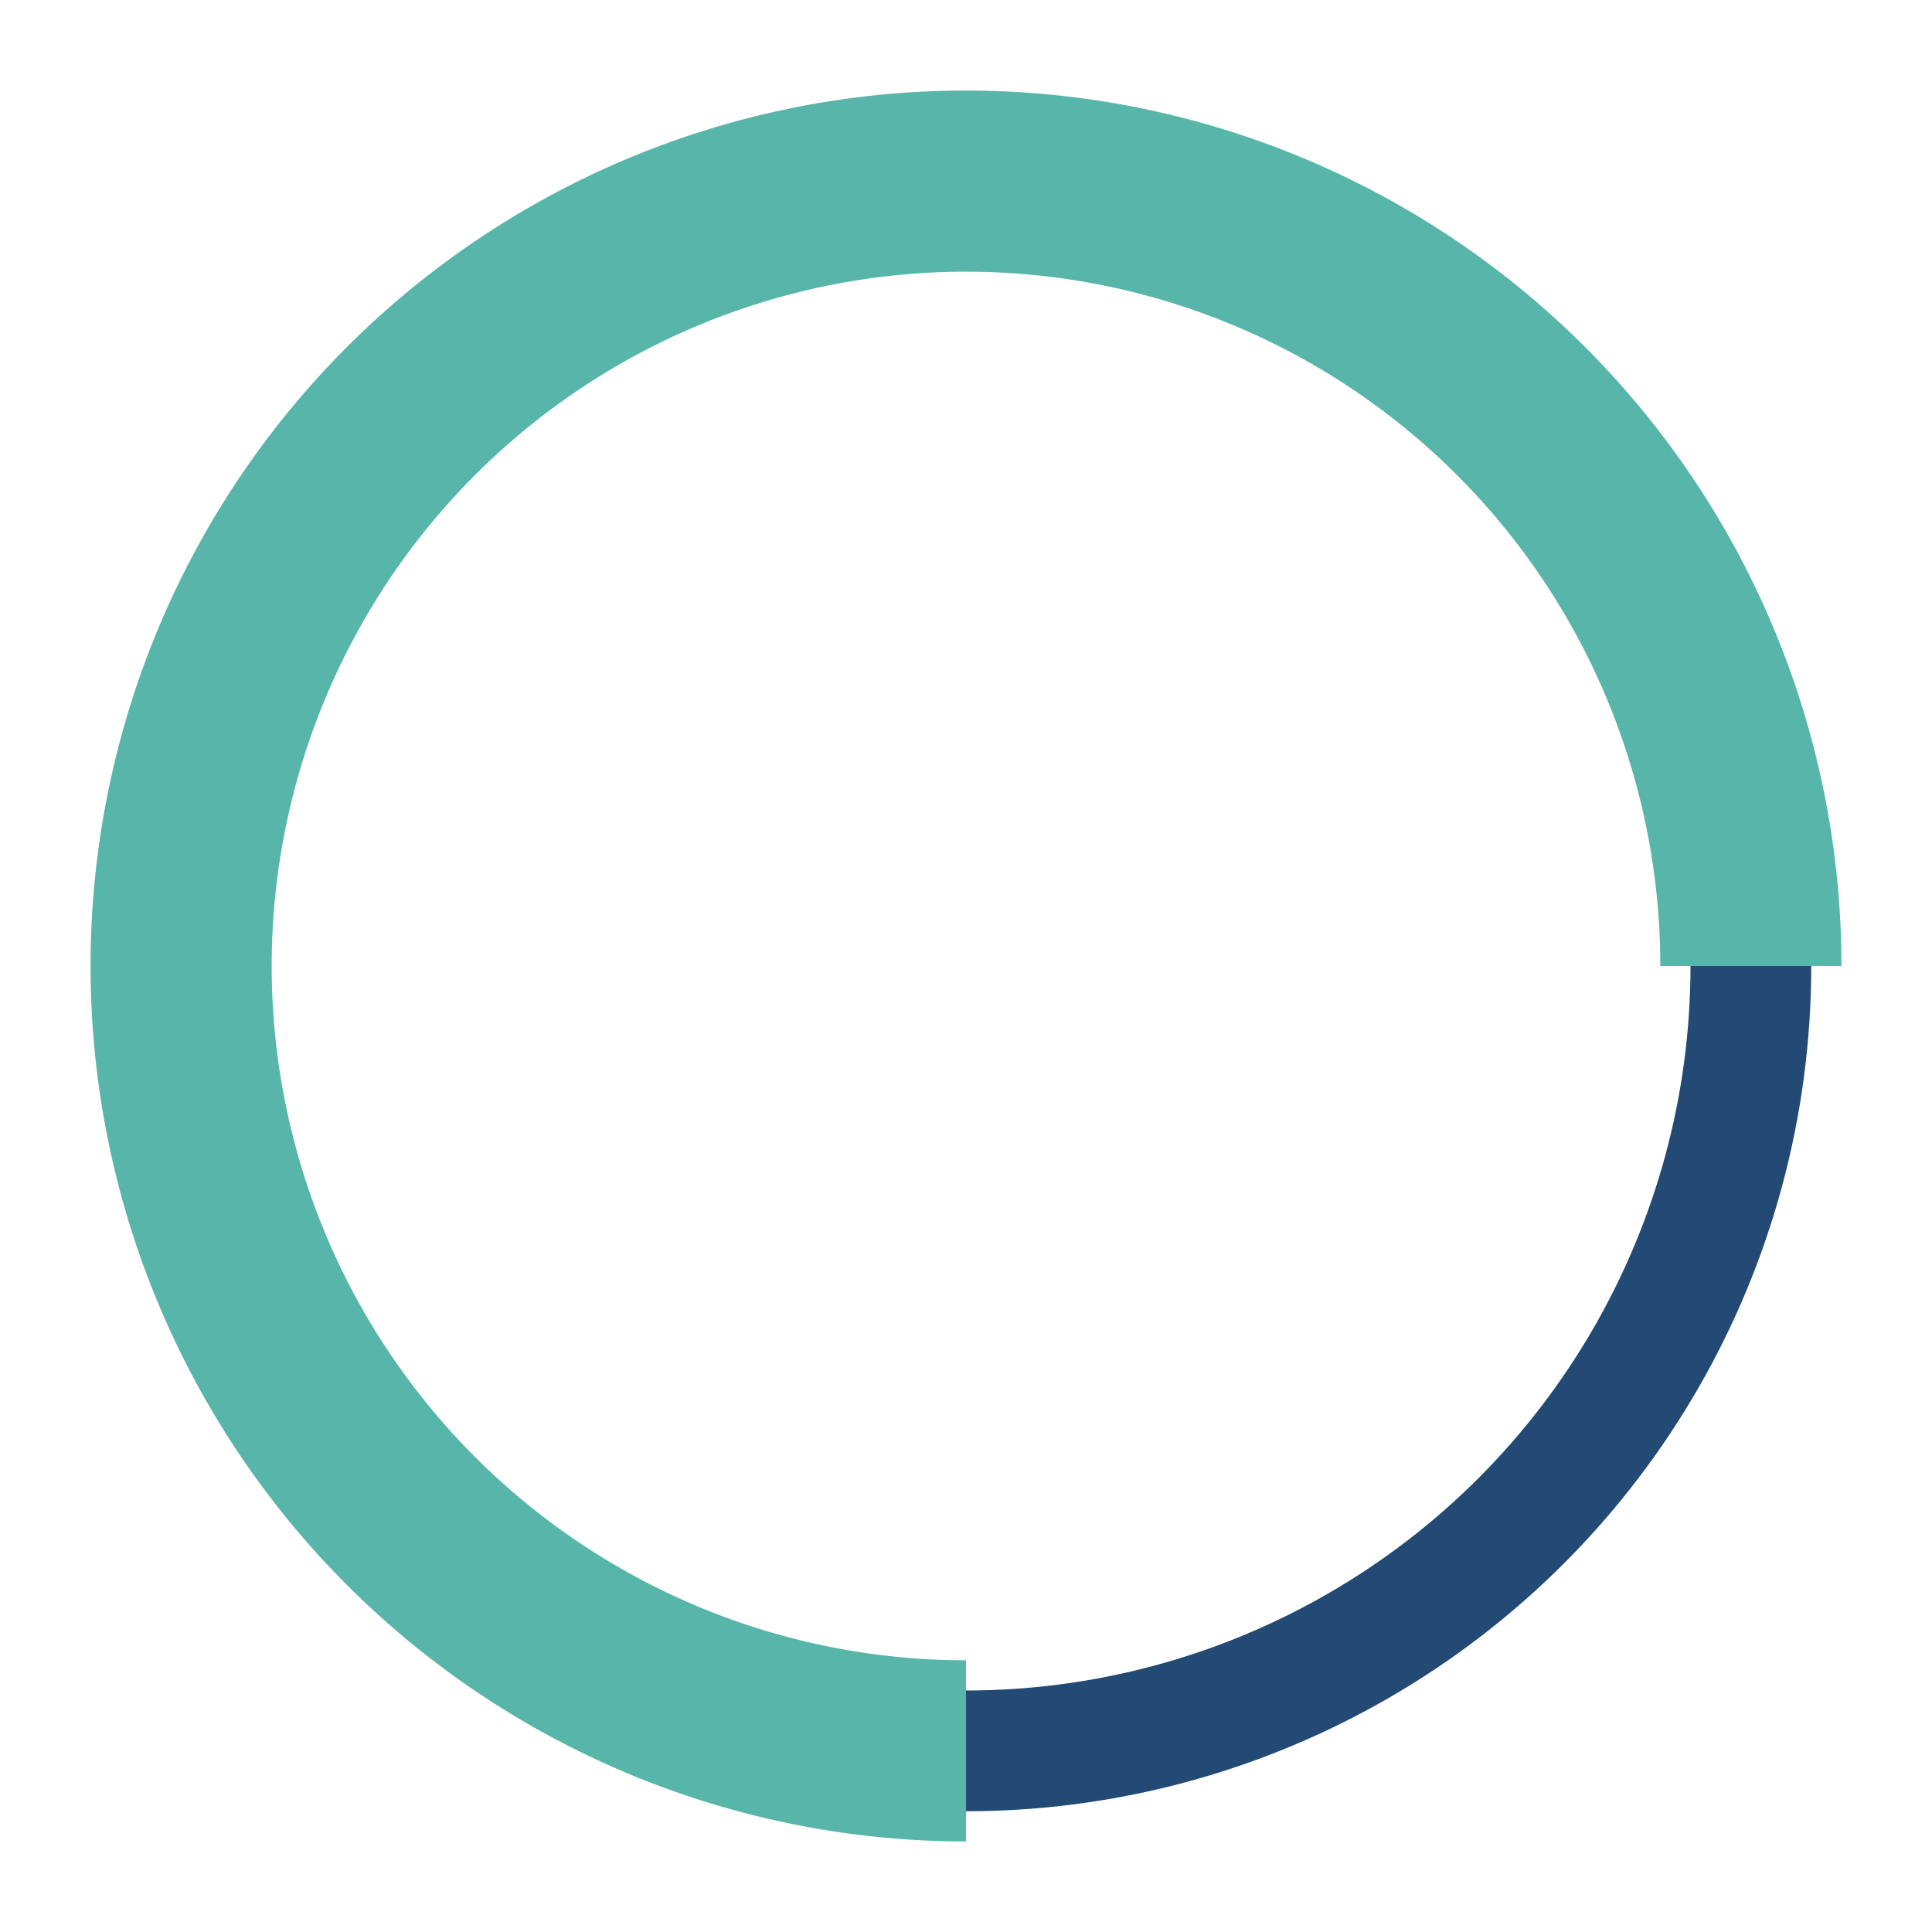
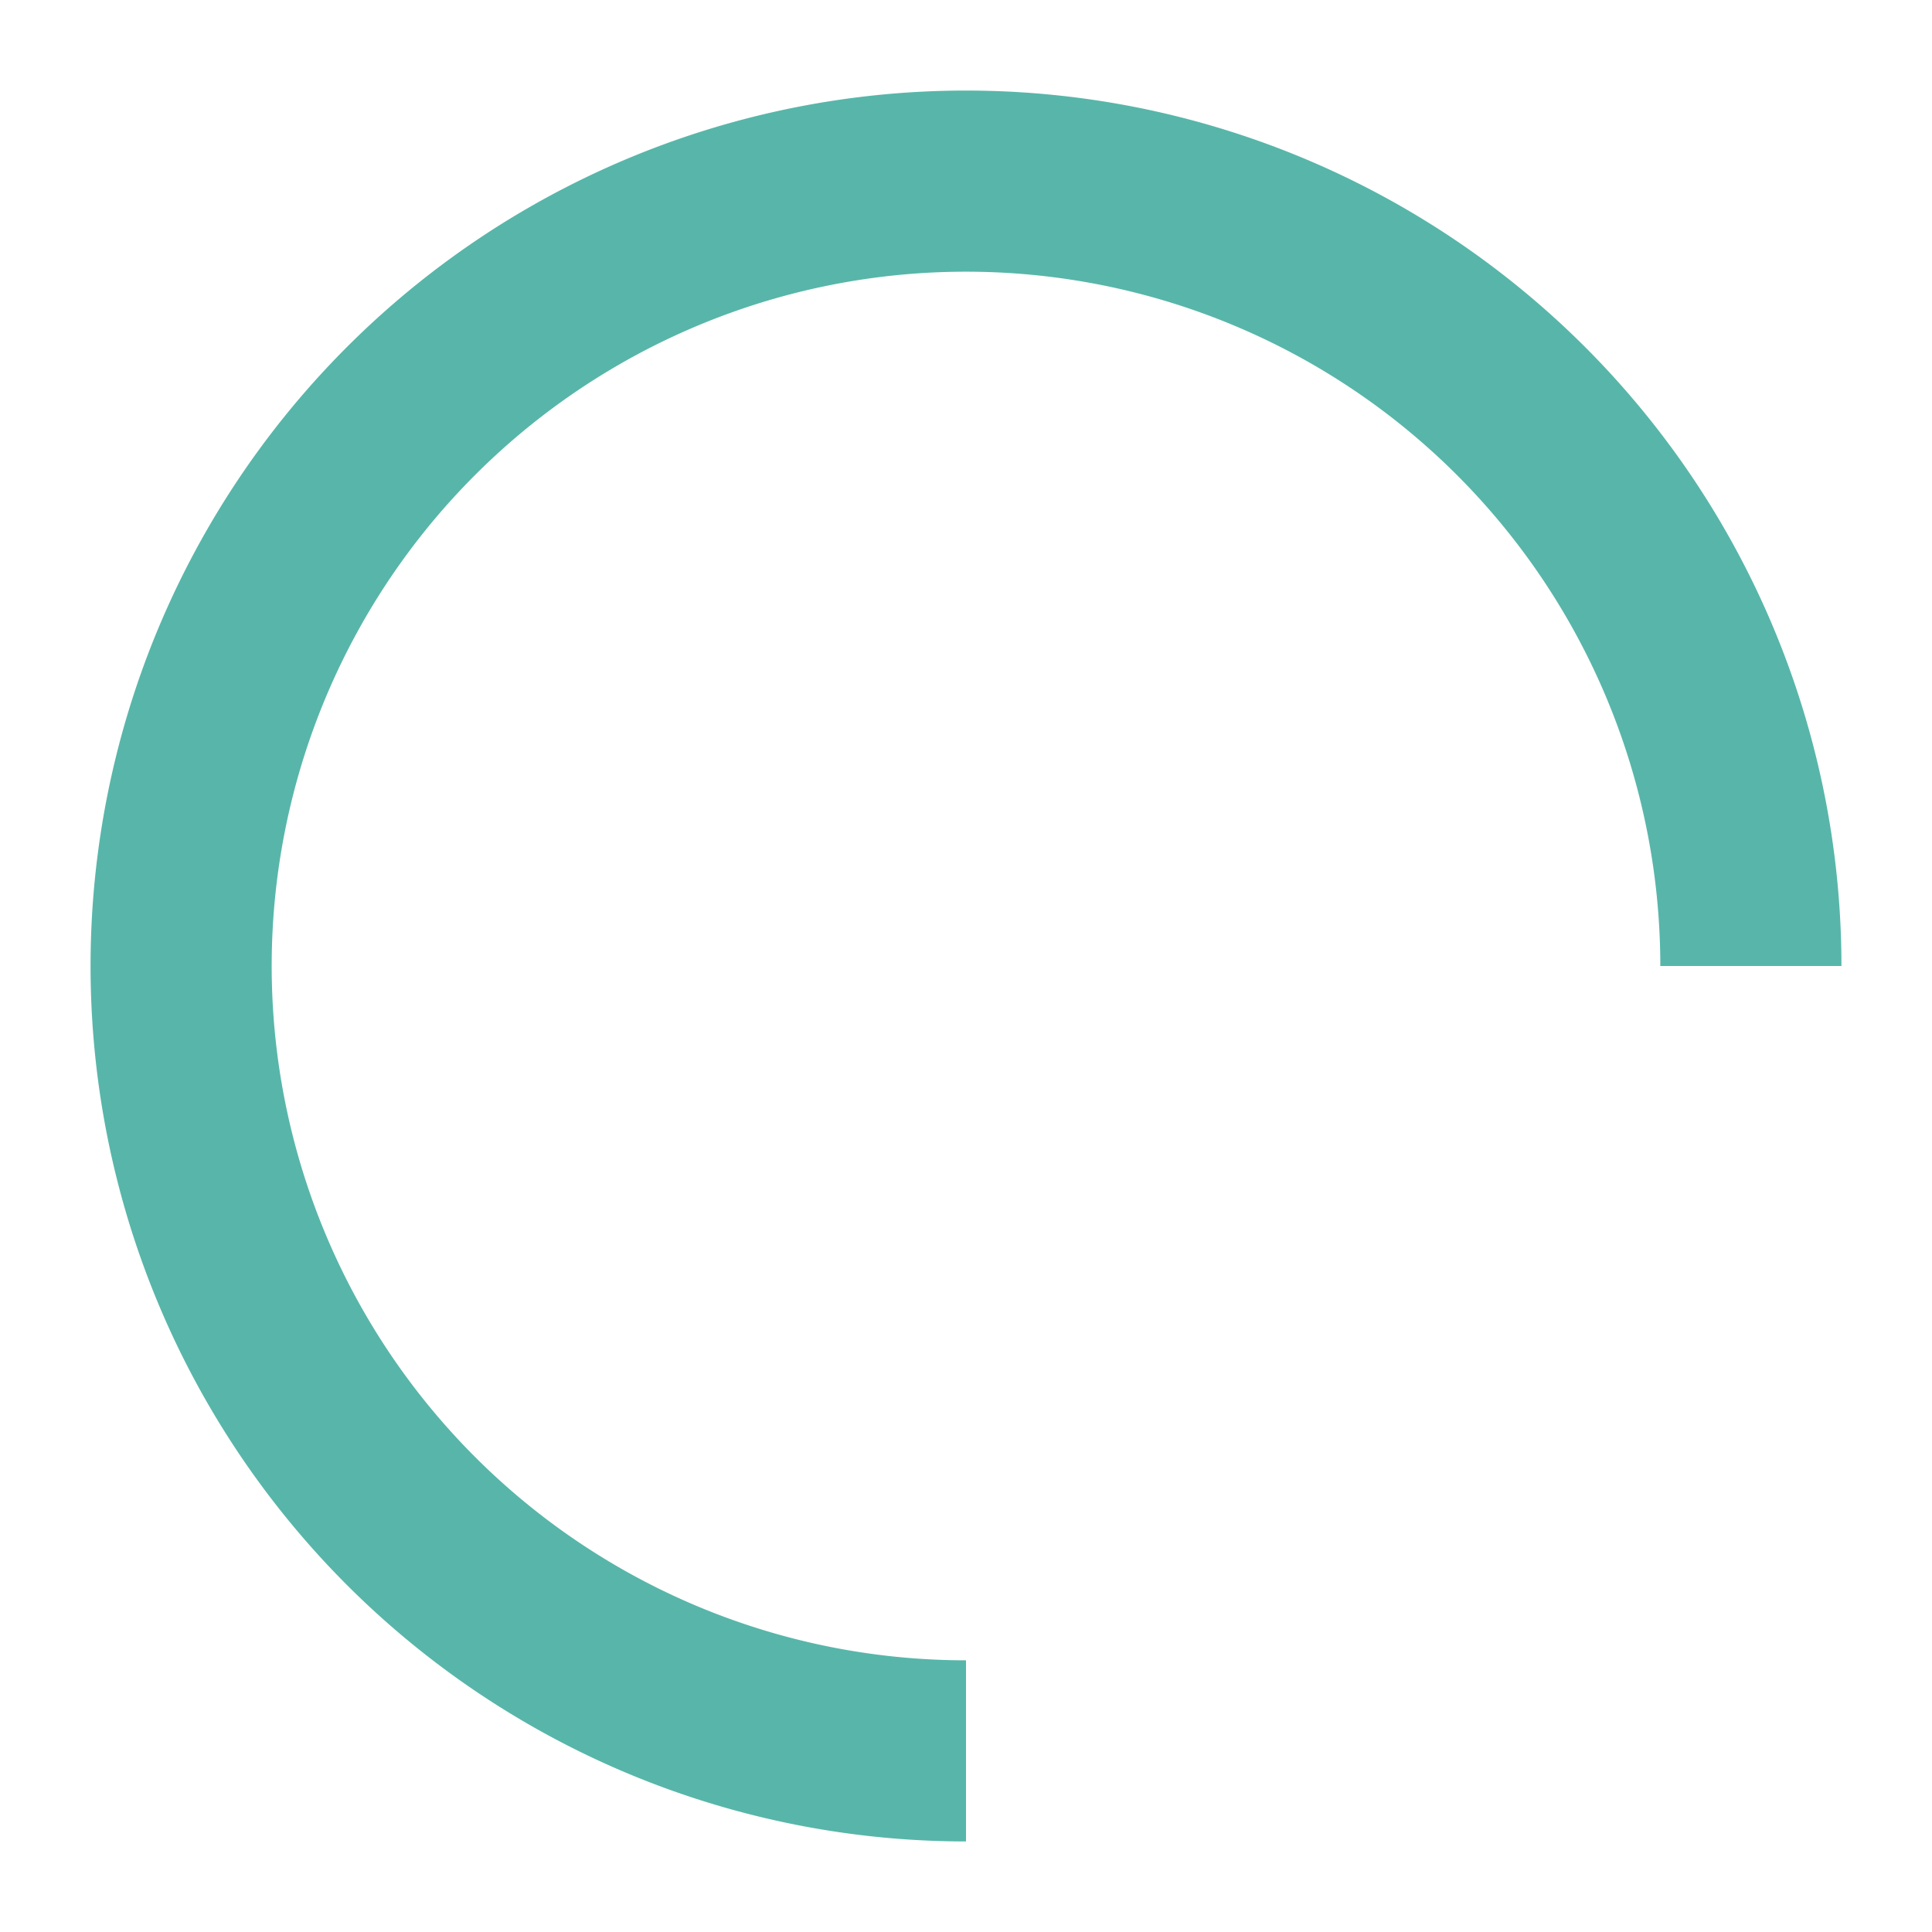
<svg xmlns="http://www.w3.org/2000/svg" width="32" height="32" viewBox="0 0 32 32">
-   <circle cx="16" cy="16" r="13" fill="none" stroke="#234A75" stroke-width="2" />
  <path d="M16 29A13 13 0 1 1 29 16" stroke="#57B6A9" stroke-width="3" fill="none" />
</svg>